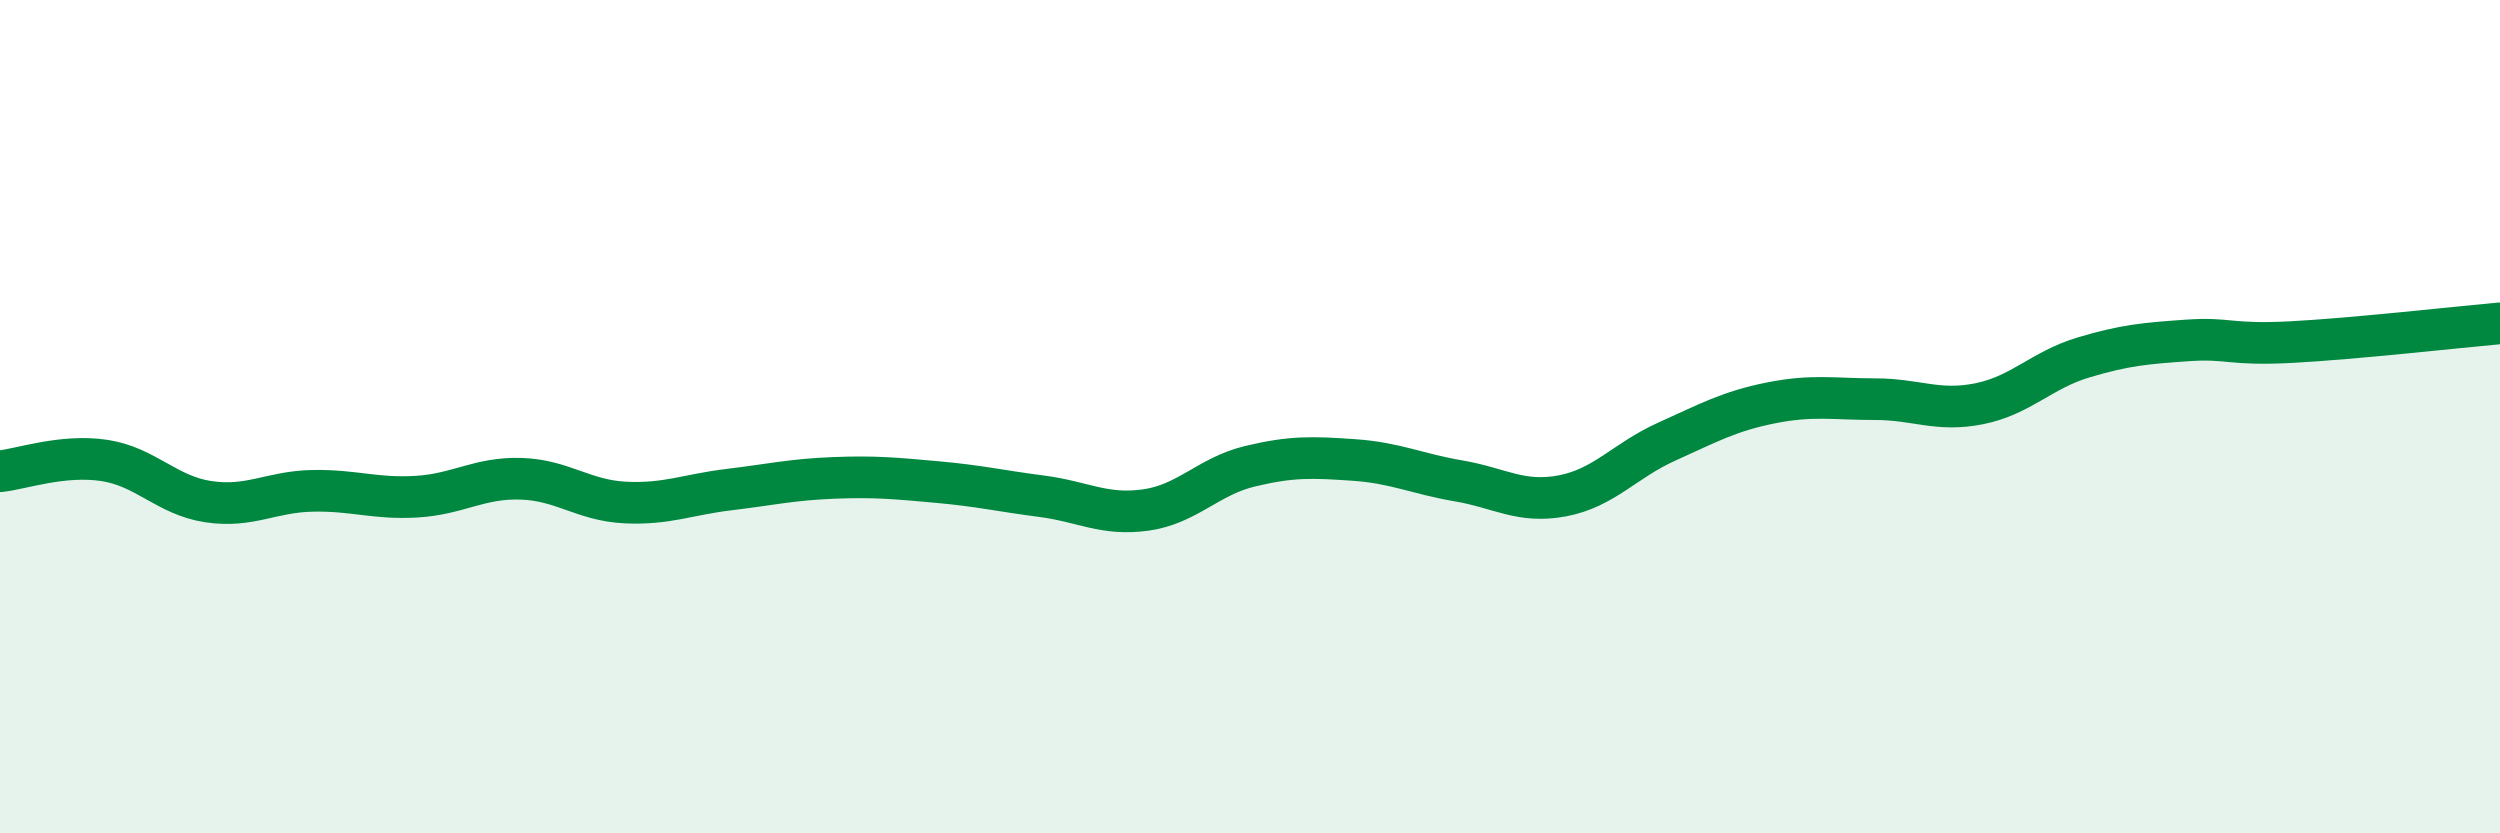
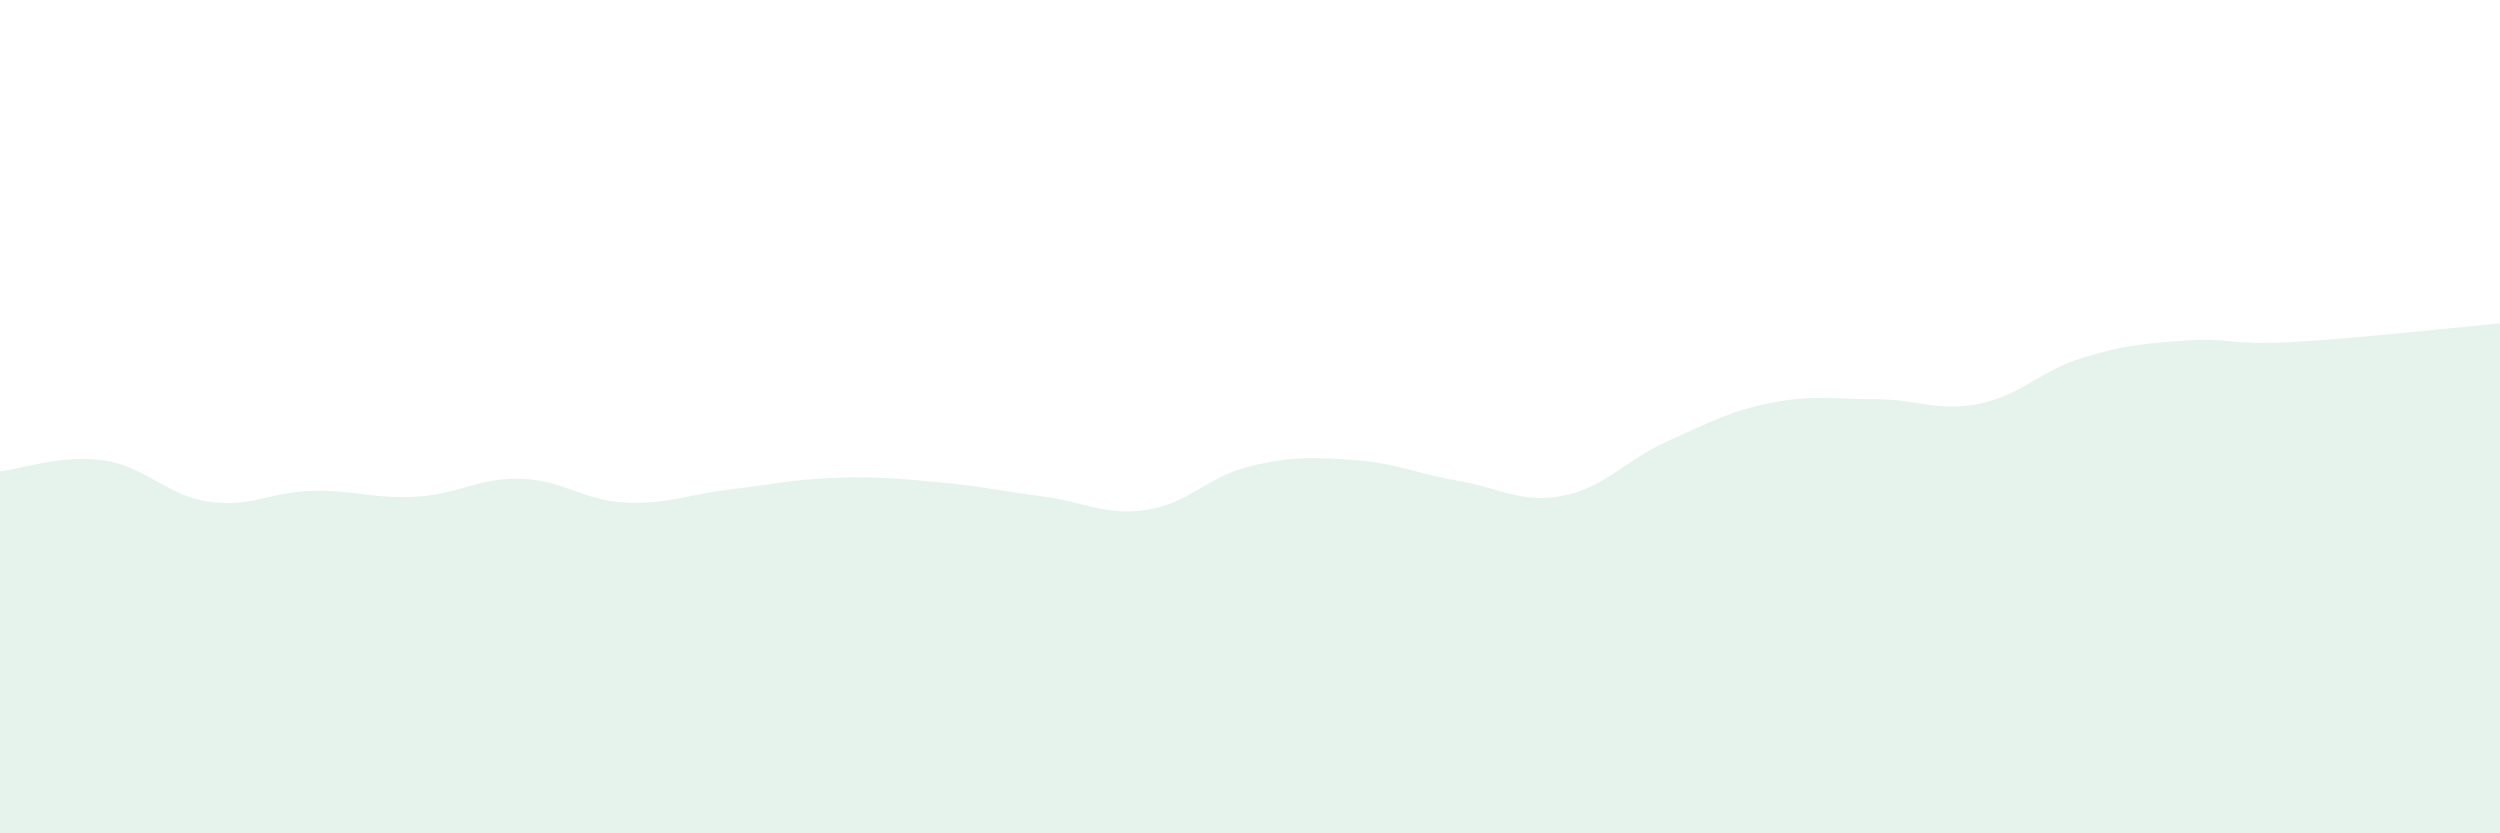
<svg xmlns="http://www.w3.org/2000/svg" width="60" height="20" viewBox="0 0 60 20">
  <path d="M 0,11.31 C 0.5,11.26 1.5,10.9 2.5,11.05 C 3.5,11.2 4,11.89 5,12.04 C 6,12.19 6.5,11.8 7.5,11.78 C 8.5,11.76 9,11.98 10,11.92 C 11,11.86 11.5,11.46 12.5,11.49 C 13.5,11.52 14,12.01 15,12.06 C 16,12.11 16.5,11.87 17.5,11.75 C 18.5,11.63 19,11.51 20,11.47 C 21,11.43 21.5,11.48 22.5,11.57 C 23.5,11.66 24,11.78 25,11.91 C 26,12.04 26.5,12.38 27.5,12.24 C 28.5,12.1 29,11.43 30,11.19 C 31,10.95 31.5,10.97 32.5,11.04 C 33.5,11.11 34,11.37 35,11.54 C 36,11.71 36.5,12.09 37.5,11.9 C 38.5,11.71 39,11.05 40,10.6 C 41,10.15 41.5,9.87 42.5,9.67 C 43.5,9.47 44,9.58 45,9.58 C 46,9.58 46.5,9.89 47.5,9.69 C 48.5,9.49 49,8.88 50,8.58 C 51,8.28 51.5,8.24 52.5,8.17 C 53.5,8.1 53.5,8.29 55,8.21 C 56.5,8.13 59,7.85 60,7.76L60 20L0 20Z" fill="#008740" opacity="0.1" stroke-linecap="round" stroke-linejoin="round" />
-   <path d="M 0,11.31 C 0.5,11.26 1.5,10.9 2.5,11.05 C 3.5,11.2 4,11.89 5,12.04 C 6,12.19 6.5,11.8 7.5,11.78 C 8.5,11.76 9,11.98 10,11.92 C 11,11.86 11.5,11.46 12.5,11.49 C 13.5,11.52 14,12.01 15,12.06 C 16,12.11 16.5,11.87 17.5,11.75 C 18.5,11.63 19,11.51 20,11.47 C 21,11.43 21.5,11.48 22.5,11.57 C 23.5,11.66 24,11.78 25,11.91 C 26,12.04 26.5,12.38 27.5,12.24 C 28.5,12.1 29,11.43 30,11.19 C 31,10.95 31.5,10.97 32.5,11.04 C 33.5,11.11 34,11.37 35,11.54 C 36,11.71 36.5,12.09 37.5,11.9 C 38.5,11.71 39,11.05 40,10.6 C 41,10.15 41.5,9.87 42.5,9.67 C 43.5,9.47 44,9.58 45,9.58 C 46,9.58 46.5,9.89 47.5,9.69 C 48.5,9.49 49,8.88 50,8.58 C 51,8.28 51.5,8.24 52.5,8.17 C 53.5,8.1 53.5,8.29 55,8.21 C 56.5,8.13 59,7.85 60,7.76" stroke="#008740" stroke-width="1" fill="none" stroke-linecap="round" stroke-linejoin="round" />
</svg>